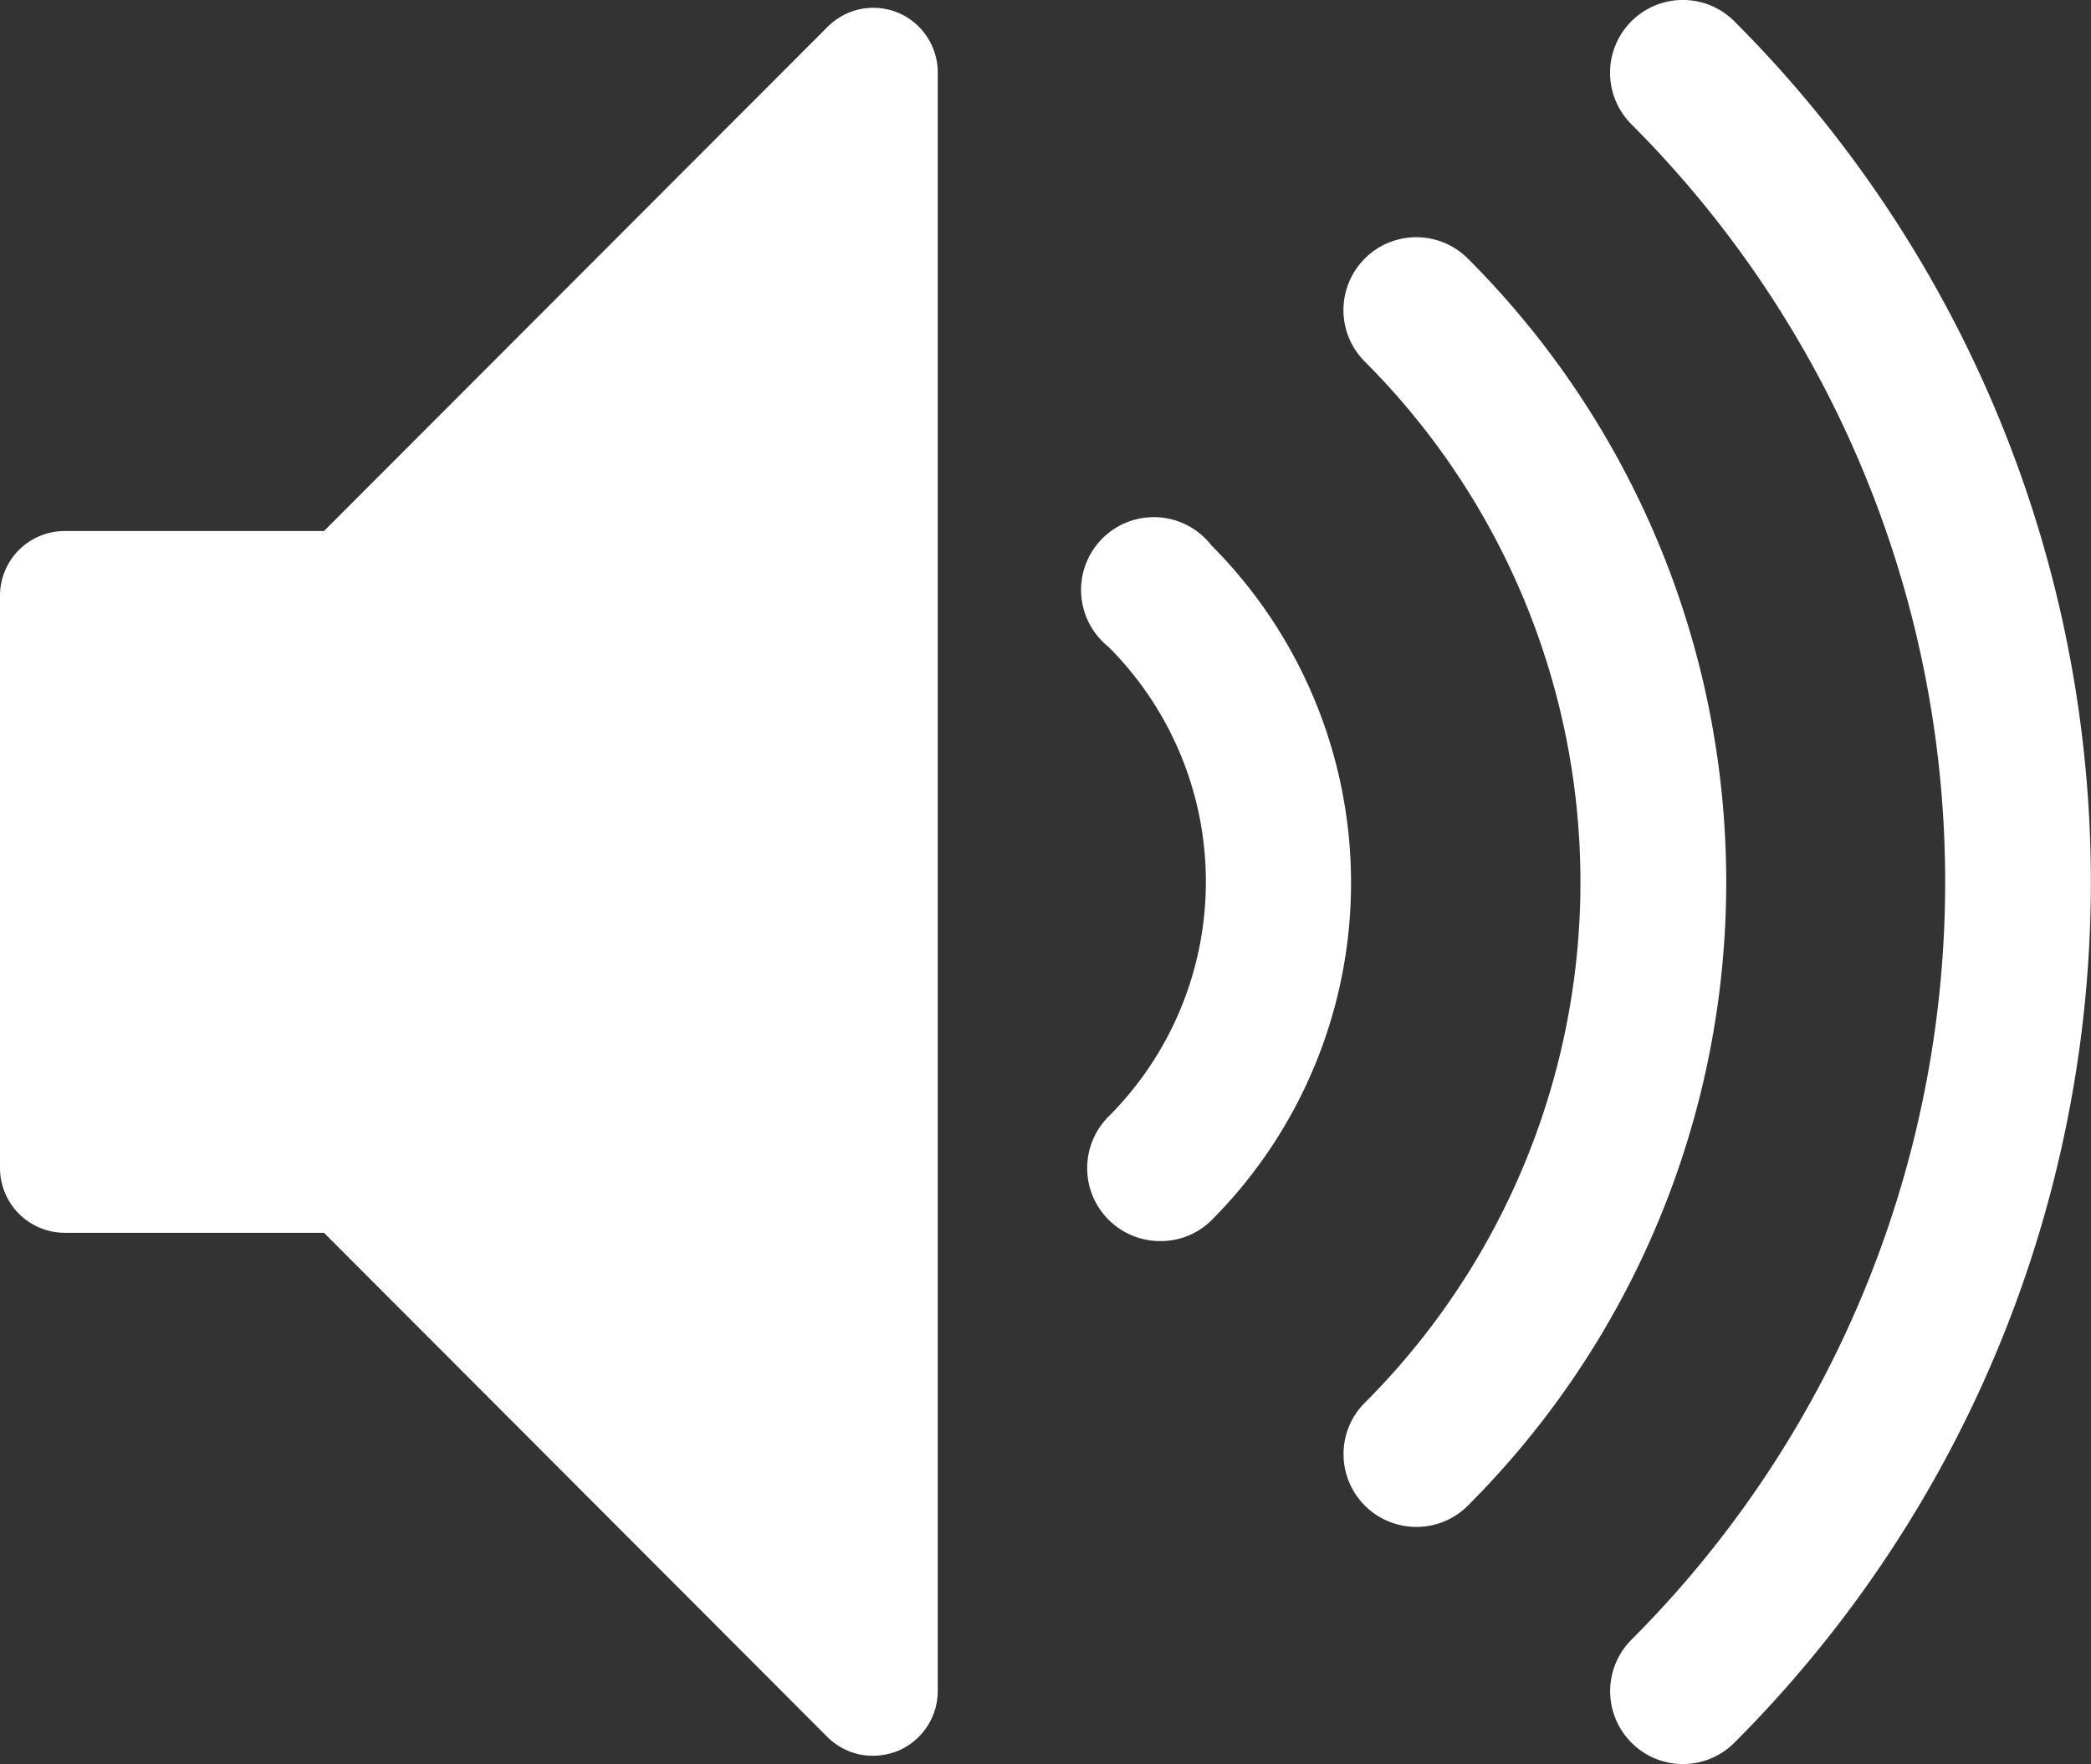
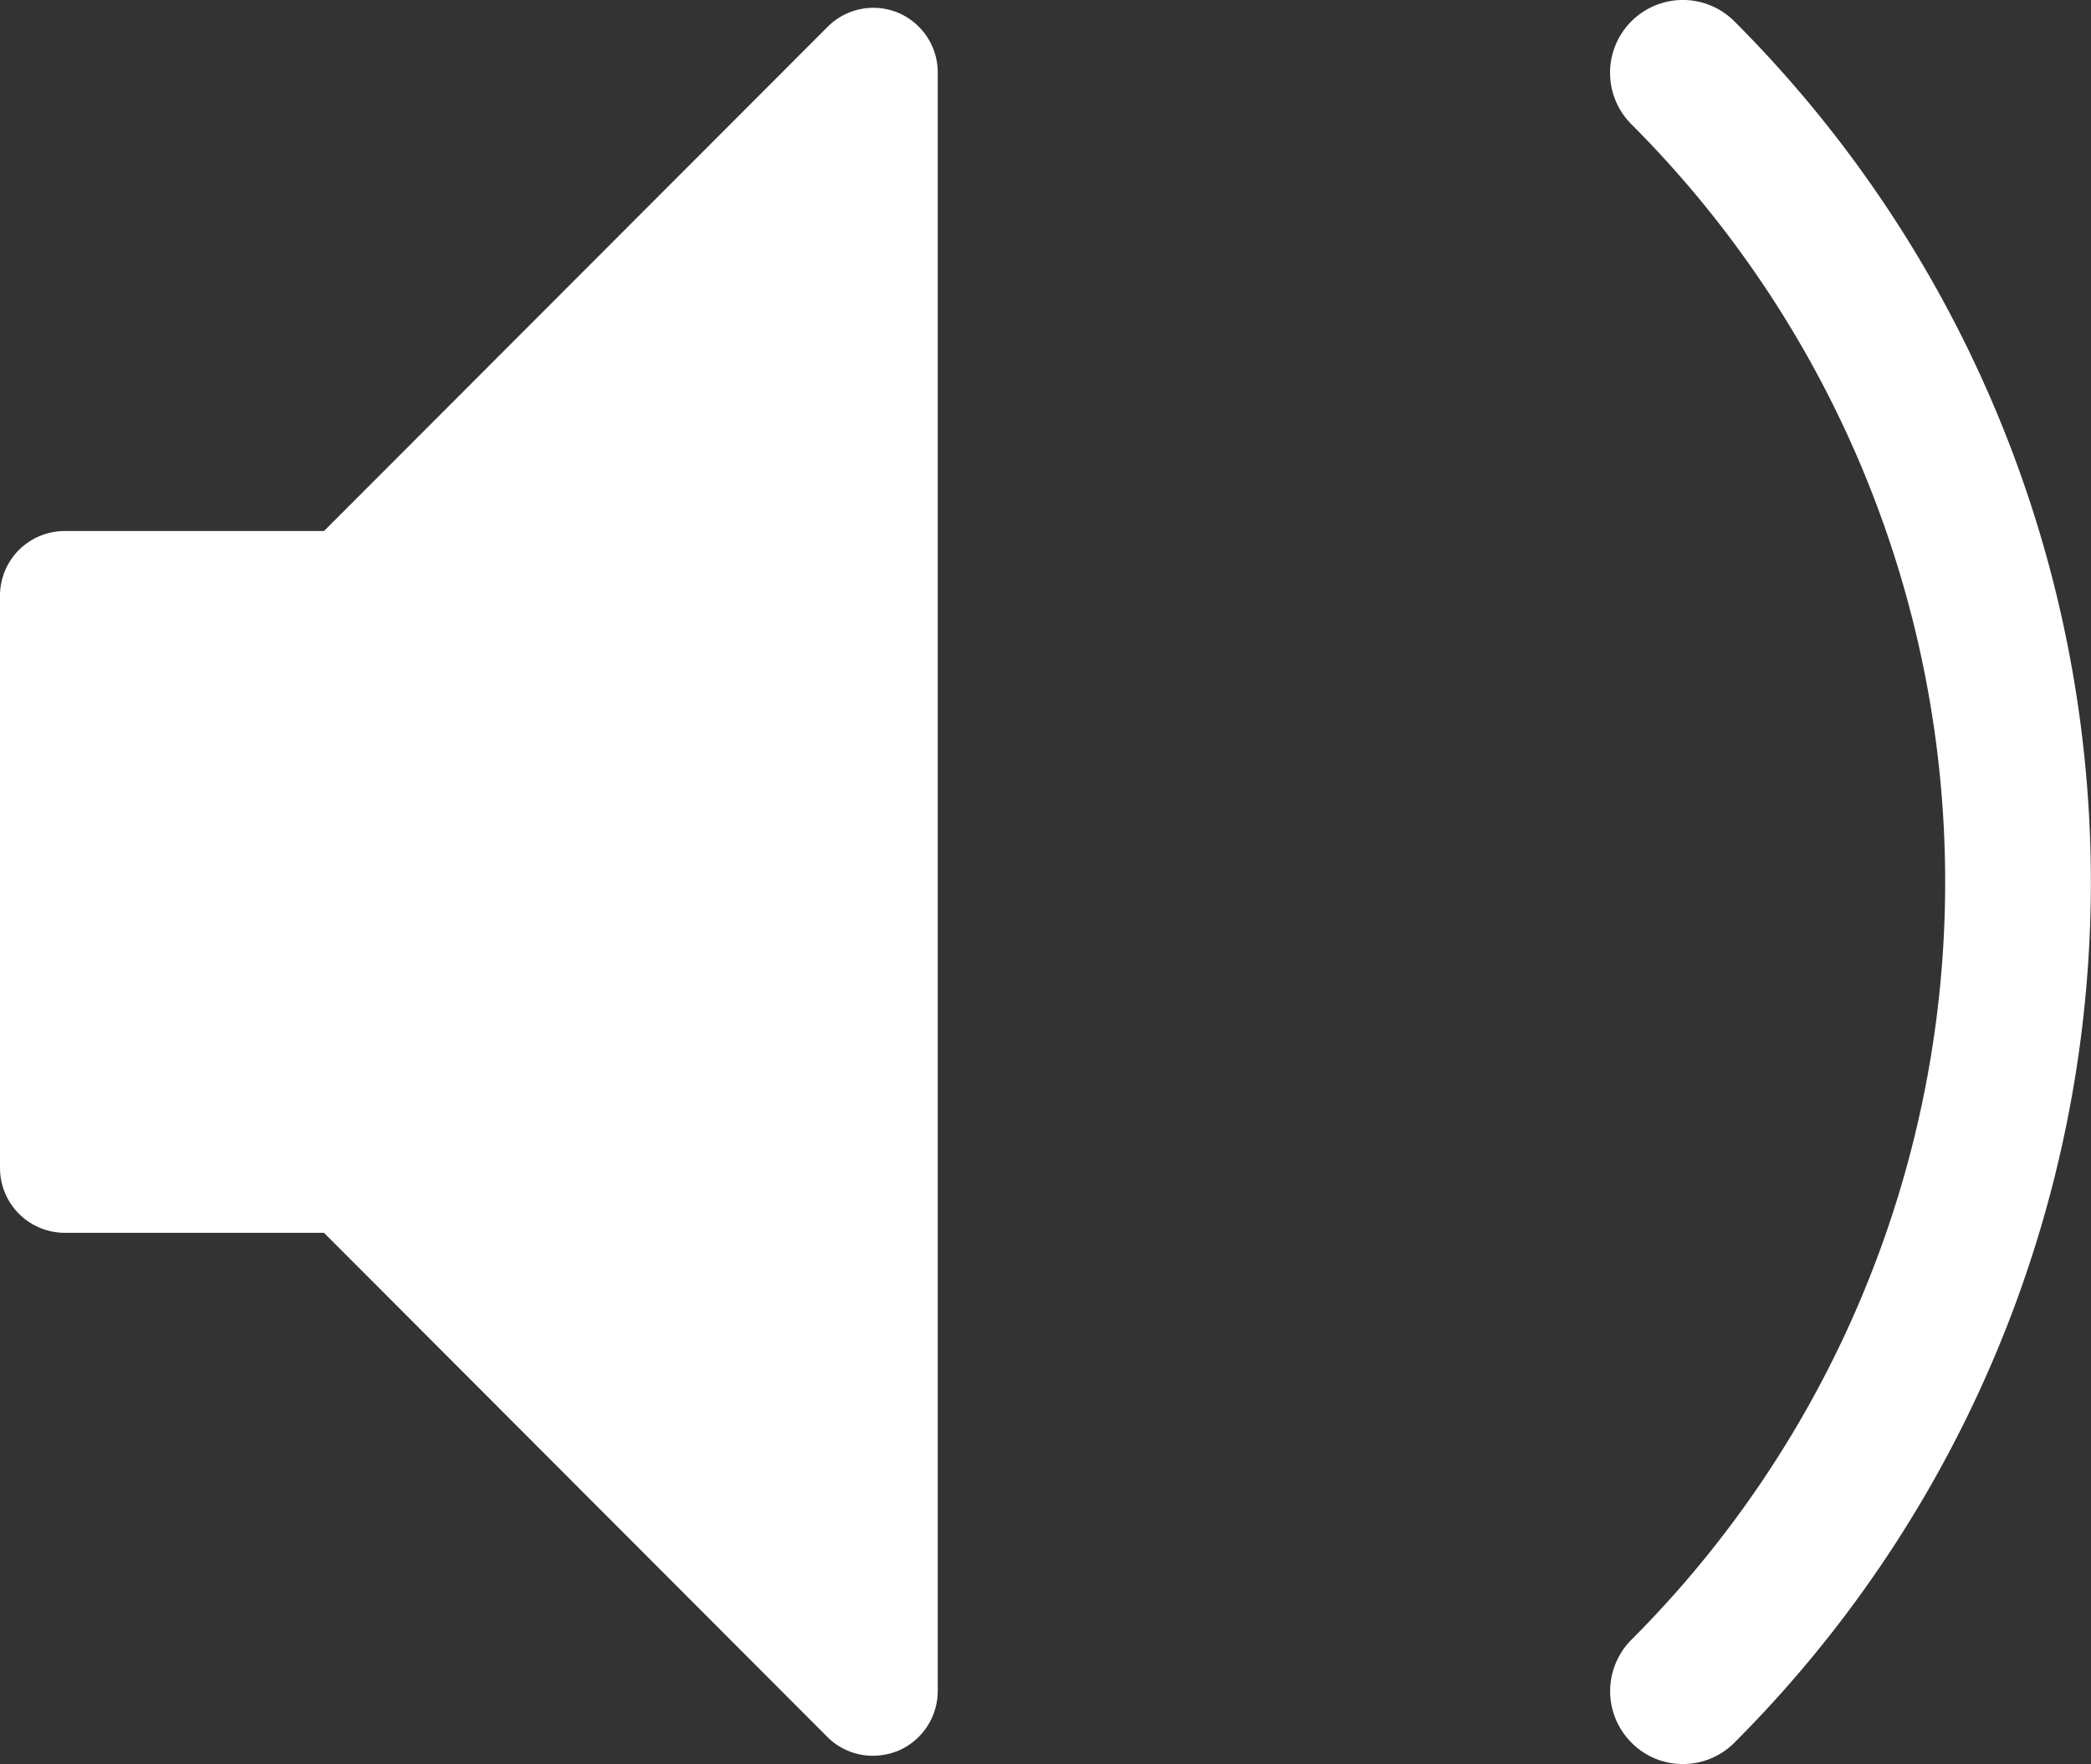
<svg xmlns="http://www.w3.org/2000/svg" viewBox="0 0 111.2 93.81">
  <rect x="0" y="0" width="111.2" height="93.81" fill="#333333" stroke="none" />
  <defs>
    <style>.cls-1{fill:#fff;}</style>
  </defs>
  <g id="Layer_2" data-name="Layer 2">
    <g id="Layer_1-2" data-name="Layer 1">
      <path class="cls-1" d="M47.79.69A3.43,3.43,0,0,0,44,1.44L17.23,28.24H3.44A3.44,3.44,0,0,0,0,31.69V62.11a3.45,3.45,0,0,0,3.44,3.45H17.23L44,92.37a3.4,3.4,0,0,0,2.43,1,3.61,3.61,0,0,0,1.32-.26,3.46,3.46,0,0,0,2.12-3.18V3.87A3.45,3.45,0,0,0,47.79.69Z" />
-       <path class="cls-1" d="M61.68,66a3.88,3.88,0,0,1-2.74-6.61,17.65,17.65,0,0,0,0-25A3.87,3.87,0,1,1,64.42,29a25.4,25.4,0,0,1,0,35.9A3.83,3.83,0,0,1,61.68,66Z" />
-       <path class="cls-1" d="M75.32,81.2a3.87,3.87,0,0,1-3.87-3.87h0a3.83,3.83,0,0,1,1.13-2.73,39.15,39.15,0,0,0,0-55.37,3.87,3.87,0,1,1,5.48-5.48A46.88,46.88,0,0,1,78.13,80,3.86,3.86,0,0,1,75.32,81.2Z" />
      <path class="cls-1" d="M89.5,93.81a3.83,3.83,0,0,1-2.74-1.14,3.87,3.87,0,0,1,0-5.47,57,57,0,0,0,0-80.59,3.87,3.87,0,0,1,5.47-5.48,64.73,64.73,0,0,1,0,91.55A3.85,3.85,0,0,1,89.5,93.81Z" />
    </g>
  </g>
</svg>